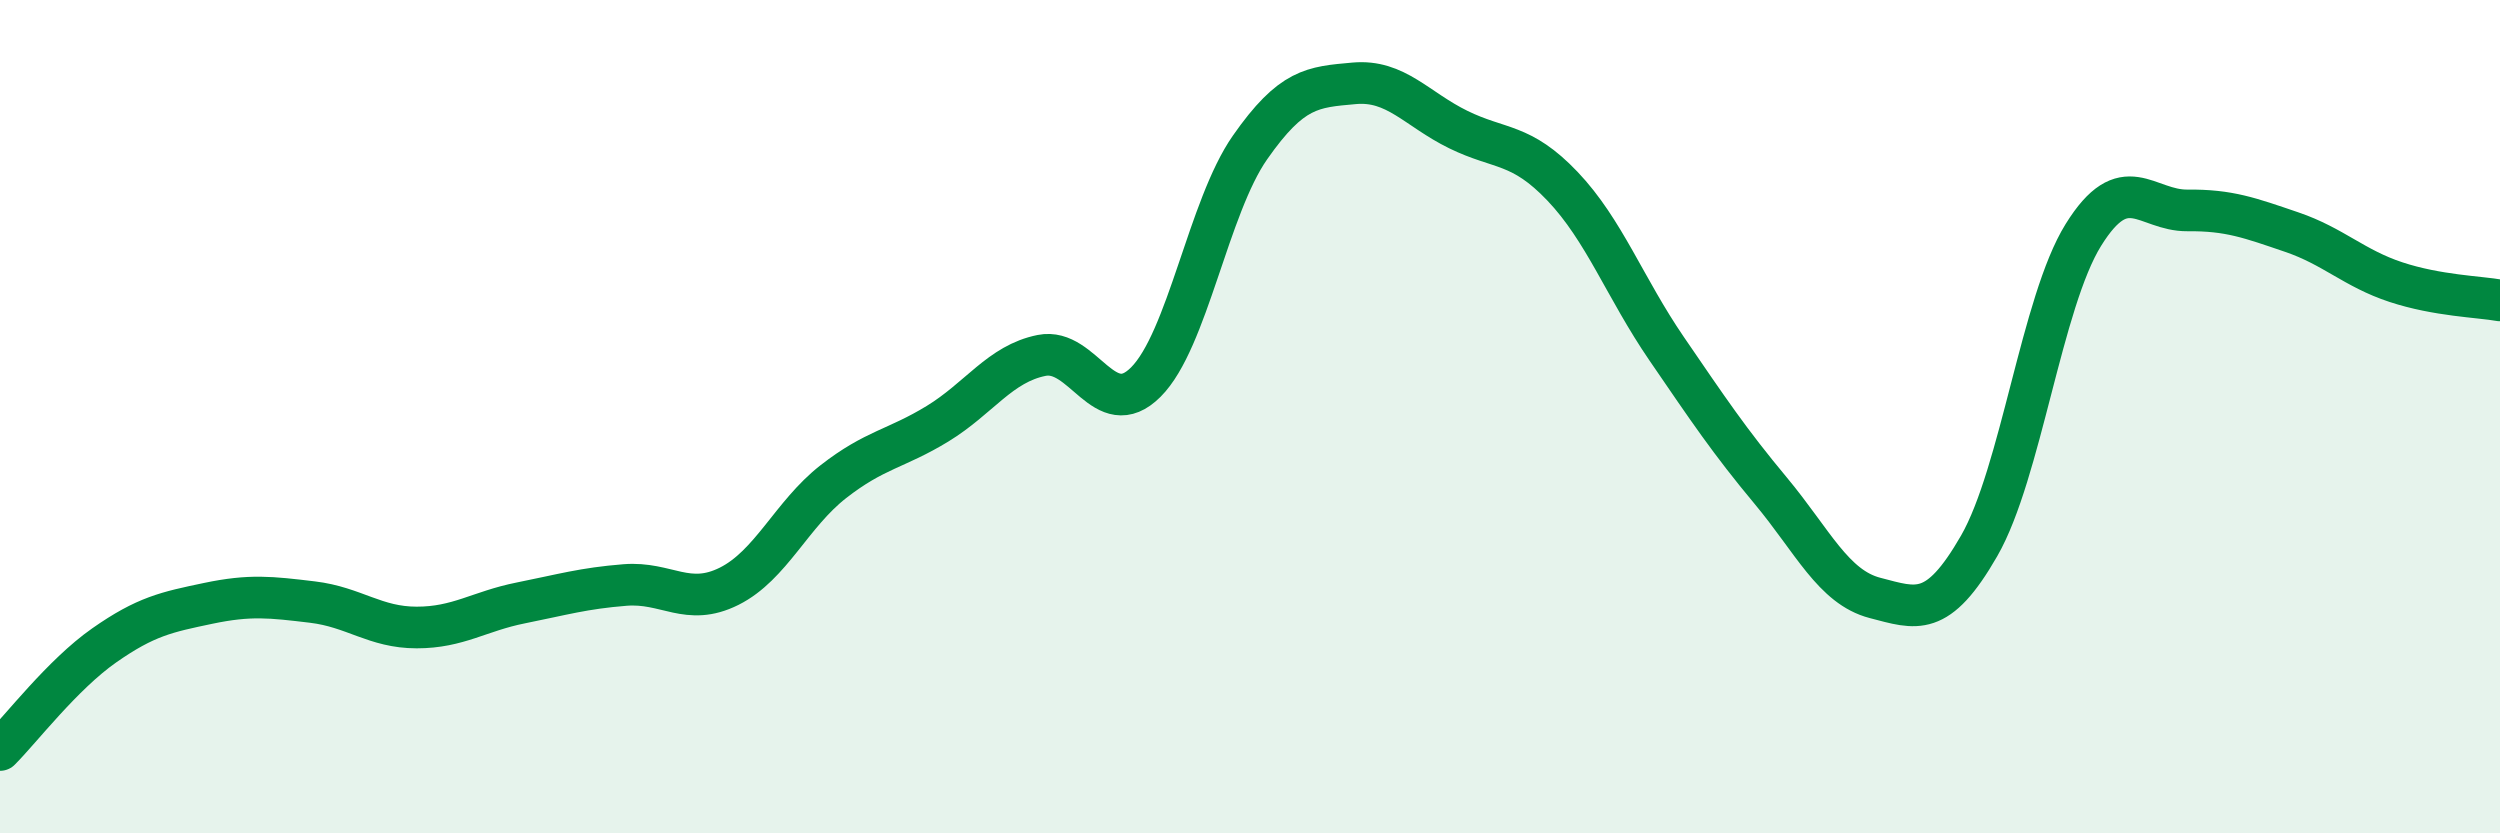
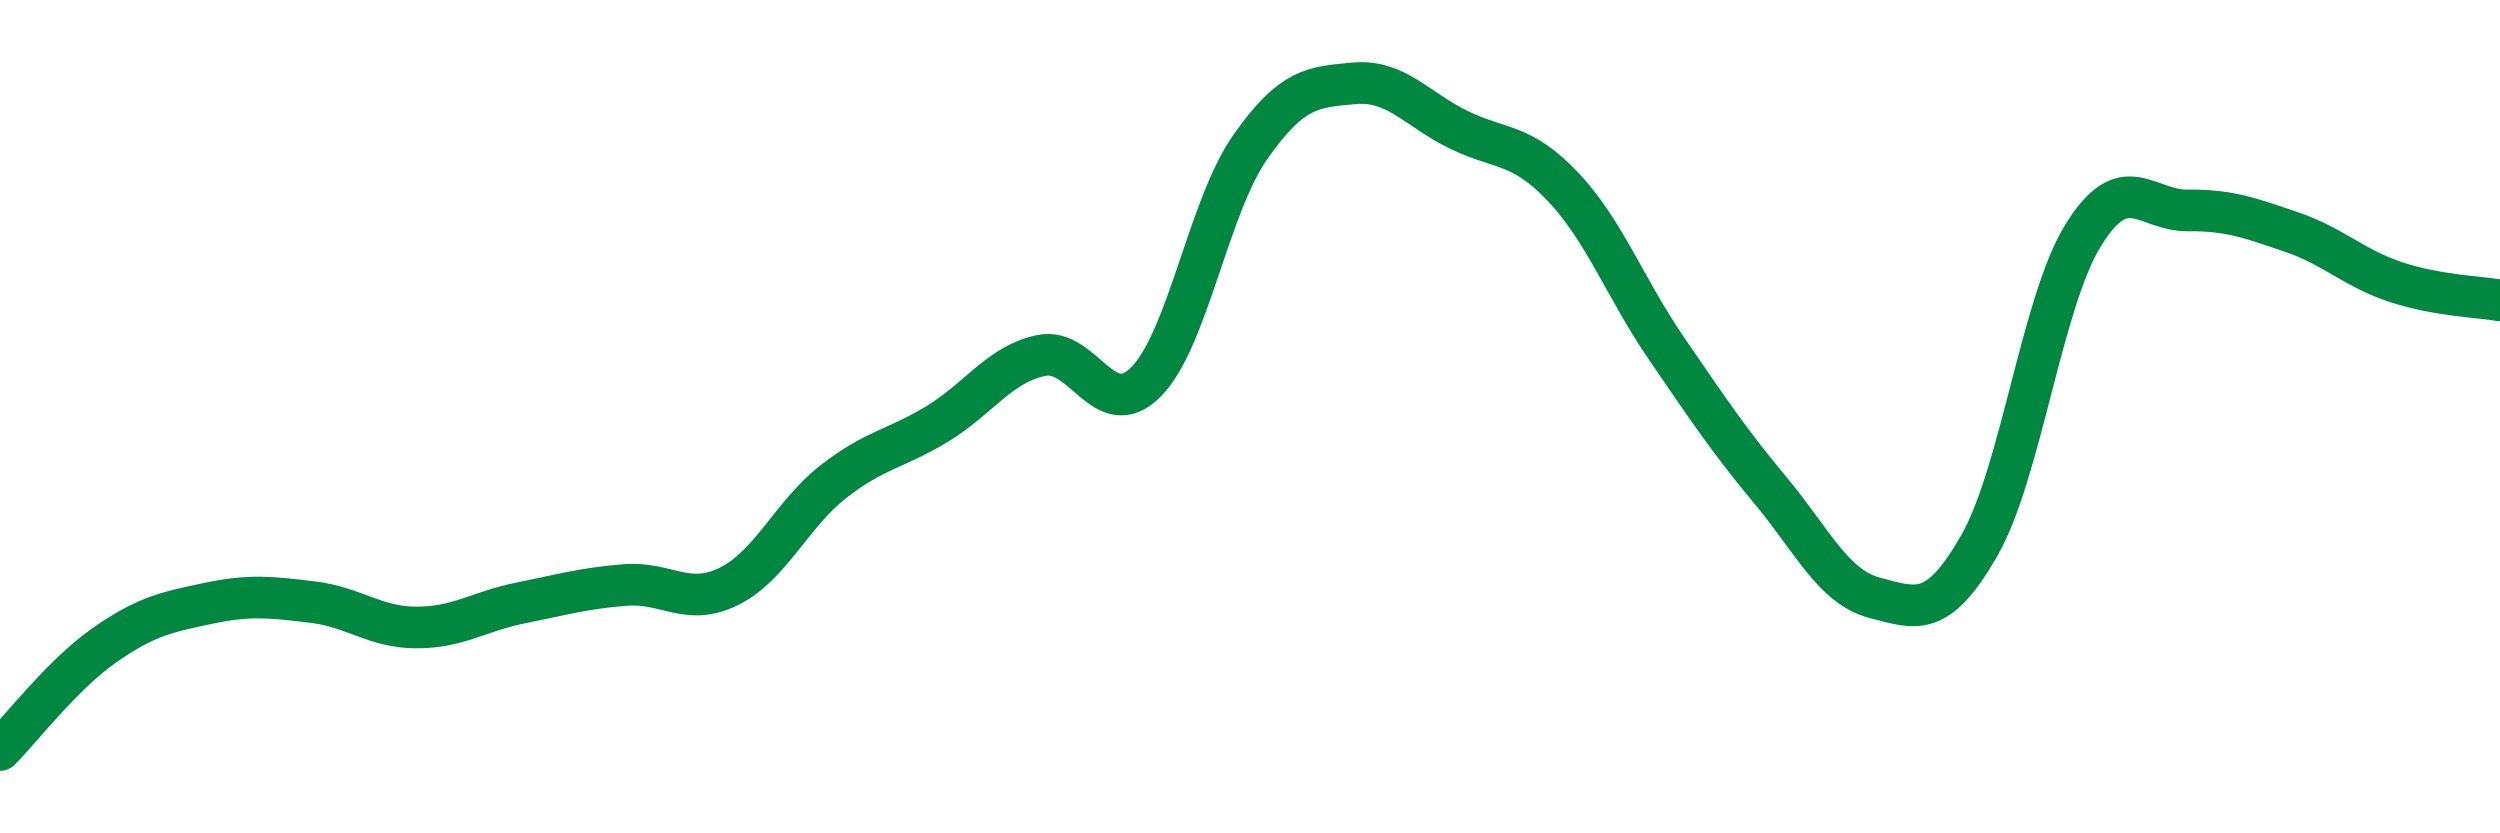
<svg xmlns="http://www.w3.org/2000/svg" width="60" height="20" viewBox="0 0 60 20">
-   <path d="M 0,18 C 0.5,17.5 1.5,16.19 2.5,15.49 C 3.5,14.79 4,14.69 5,14.48 C 6,14.27 6.5,14.33 7.5,14.45 C 8.5,14.57 9,15.06 10,15.06 C 11,15.06 11.5,14.67 12.5,14.47 C 13.5,14.27 14,14.12 15,14.04 C 16,13.96 16.5,14.57 17.5,14.07 C 18.5,13.57 19,12.34 20,11.56 C 21,10.78 21.5,10.78 22.5,10.17 C 23.5,9.56 24,8.73 25,8.53 C 26,8.33 26.5,10.17 27.5,9.17 C 28.5,8.17 29,4.97 30,3.54 C 31,2.11 31.5,2.09 32.5,2 C 33.5,1.91 34,2.62 35,3.11 C 36,3.6 36.5,3.42 37.5,4.47 C 38.5,5.52 39,6.91 40,8.37 C 41,9.83 41.5,10.58 42.5,11.78 C 43.5,12.98 44,14.09 45,14.35 C 46,14.61 46.5,14.84 47.5,13.1 C 48.5,11.36 49,7.25 50,5.64 C 51,4.03 51.5,5.06 52.5,5.05 C 53.5,5.04 54,5.23 55,5.57 C 56,5.91 56.5,6.44 57.5,6.77 C 58.5,7.1 59.5,7.12 60,7.21L60 20L0 20Z" fill="#008740" opacity="0.1" stroke-linecap="round" stroke-linejoin="round" />
  <path d="M 0,18 C 0.5,17.5 1.5,16.19 2.5,15.49 C 3.5,14.79 4,14.69 5,14.48 C 6,14.27 6.5,14.33 7.5,14.45 C 8.5,14.57 9,15.06 10,15.06 C 11,15.06 11.5,14.67 12.5,14.47 C 13.5,14.27 14,14.12 15,14.04 C 16,13.96 16.5,14.57 17.5,14.07 C 18.5,13.57 19,12.34 20,11.56 C 21,10.78 21.5,10.78 22.5,10.17 C 23.5,9.56 24,8.73 25,8.53 C 26,8.33 26.5,10.17 27.5,9.17 C 28.5,8.17 29,4.97 30,3.54 C 31,2.11 31.5,2.09 32.5,2 C 33.5,1.91 34,2.62 35,3.11 C 36,3.6 36.5,3.42 37.5,4.47 C 38.5,5.52 39,6.91 40,8.37 C 41,9.83 41.5,10.58 42.5,11.78 C 43.5,12.98 44,14.09 45,14.35 C 46,14.61 46.5,14.84 47.5,13.1 C 48.5,11.36 49,7.25 50,5.64 C 51,4.03 51.5,5.06 52.5,5.05 C 53.5,5.04 54,5.23 55,5.57 C 56,5.91 56.5,6.44 57.5,6.77 C 58.5,7.1 59.5,7.12 60,7.21" stroke="#008740" stroke-width="1" fill="none" stroke-linecap="round" stroke-linejoin="round" />
</svg>